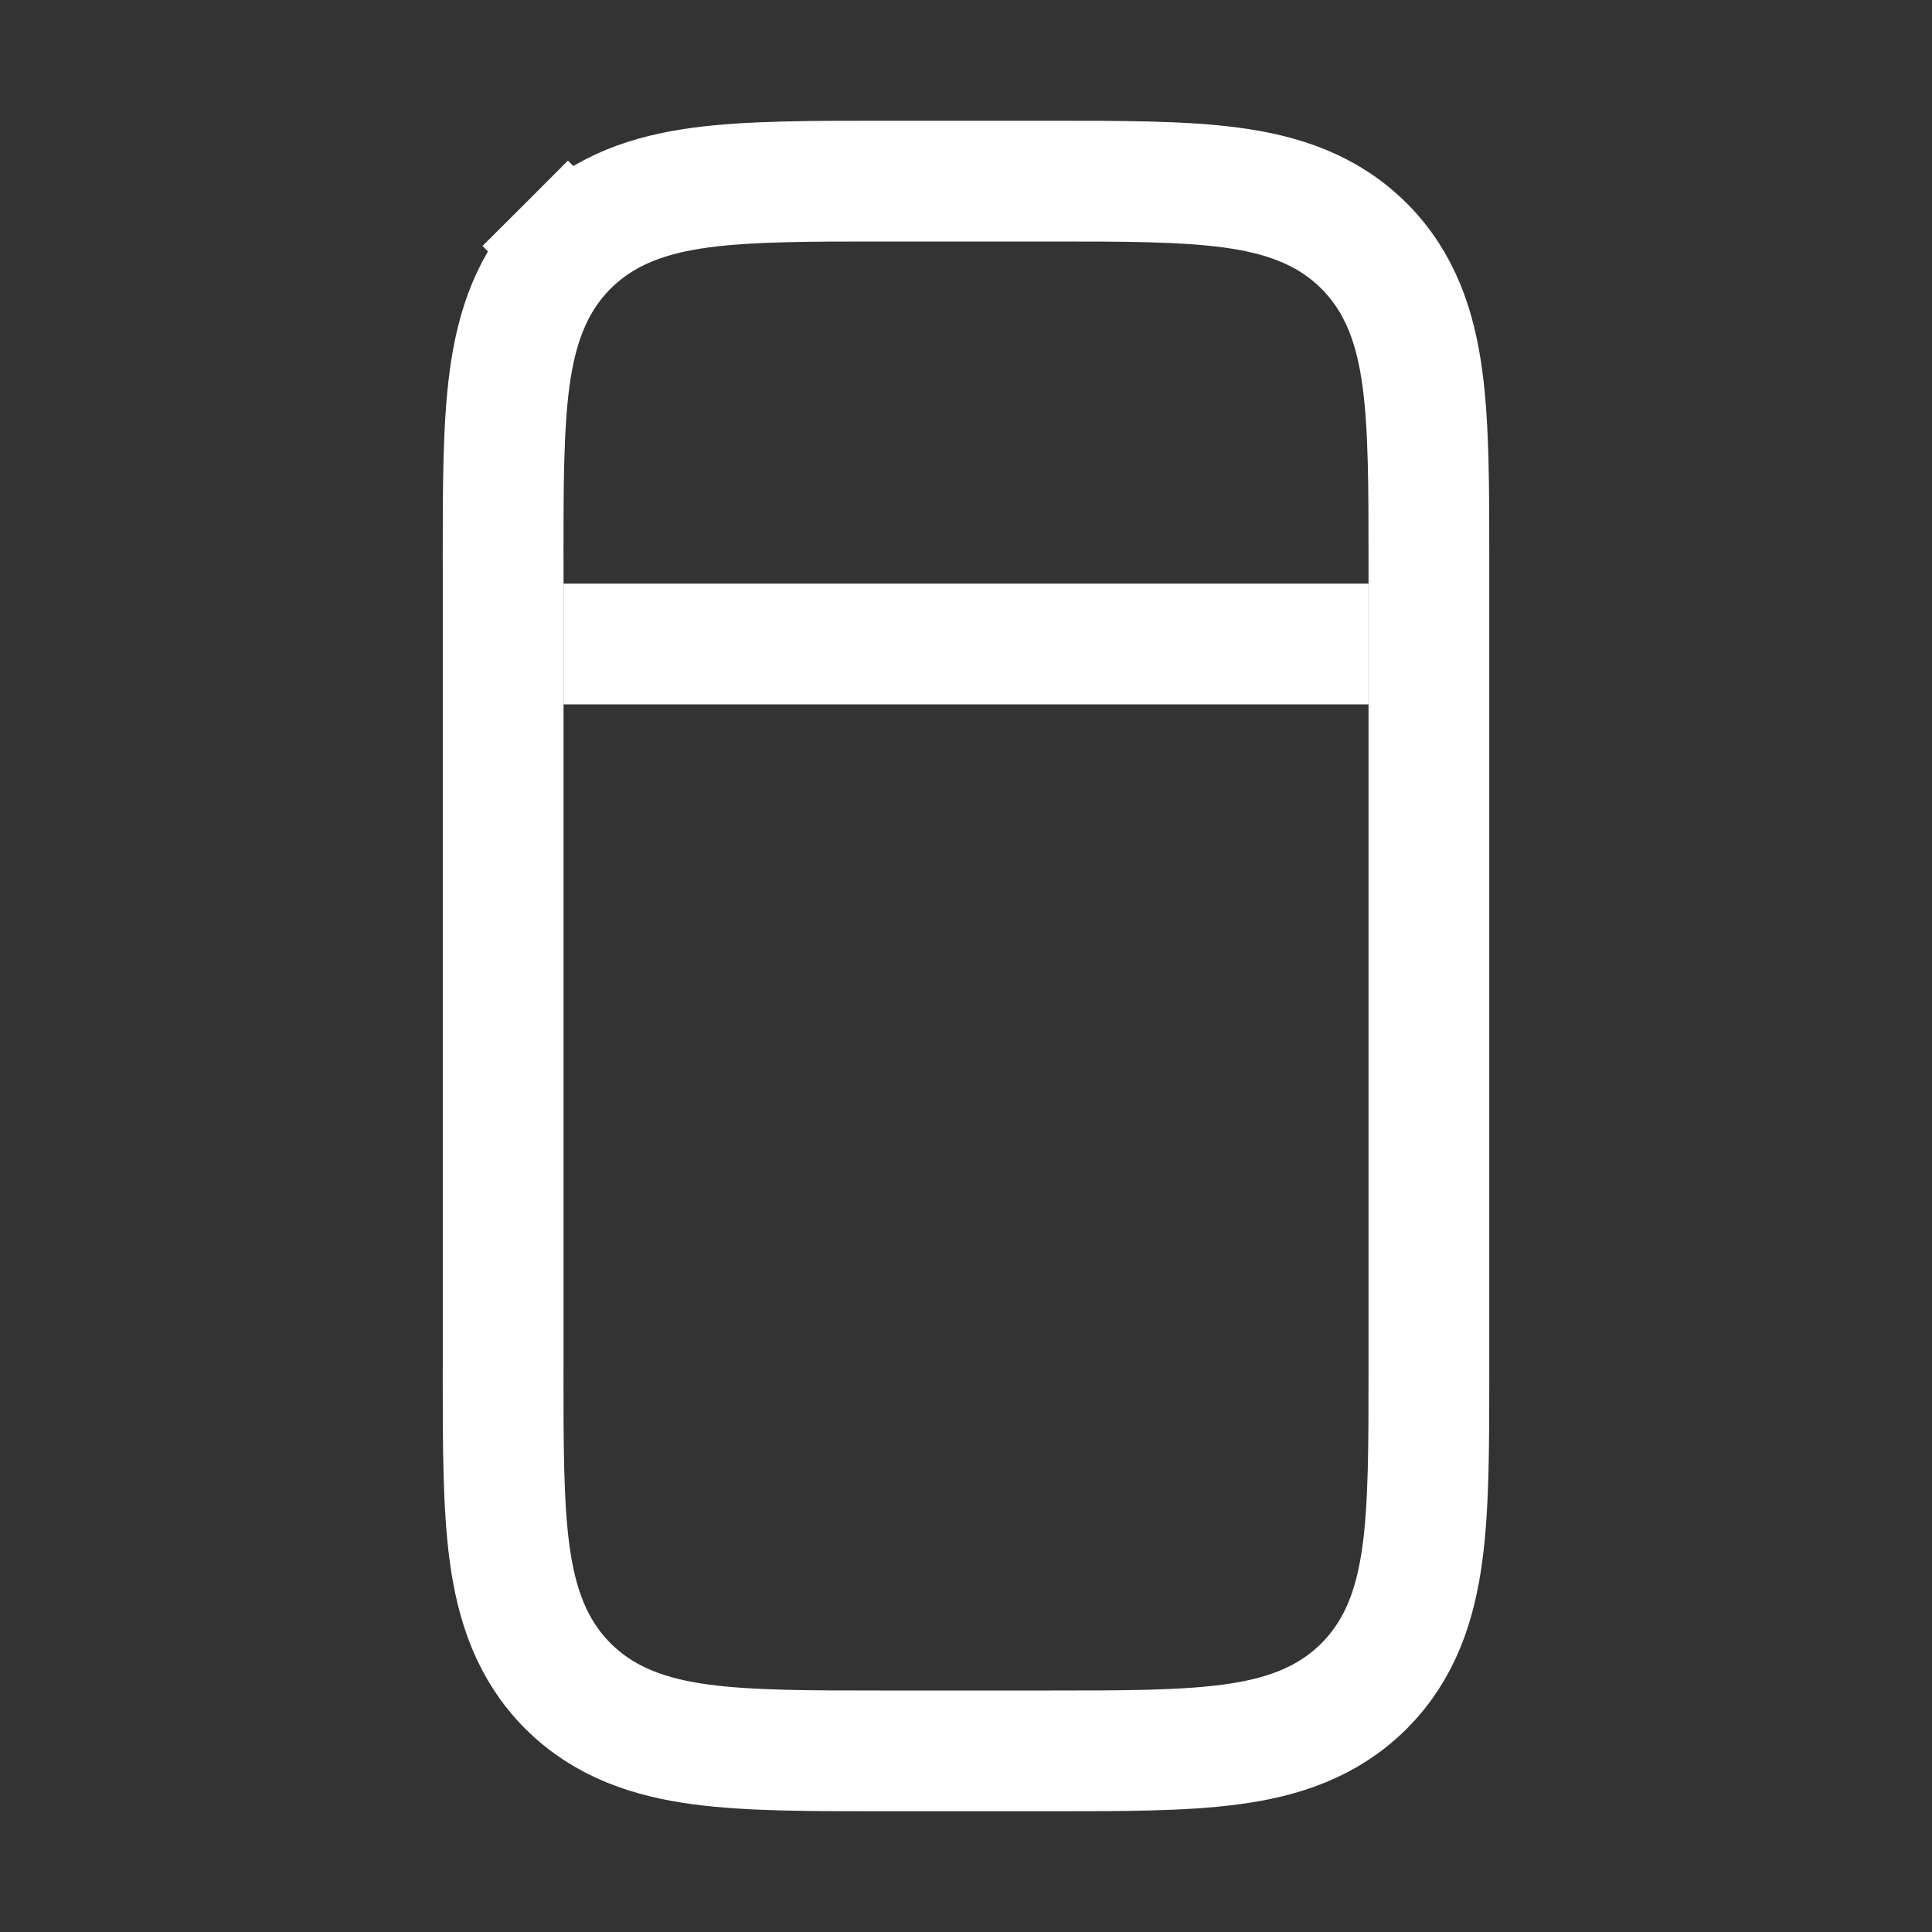
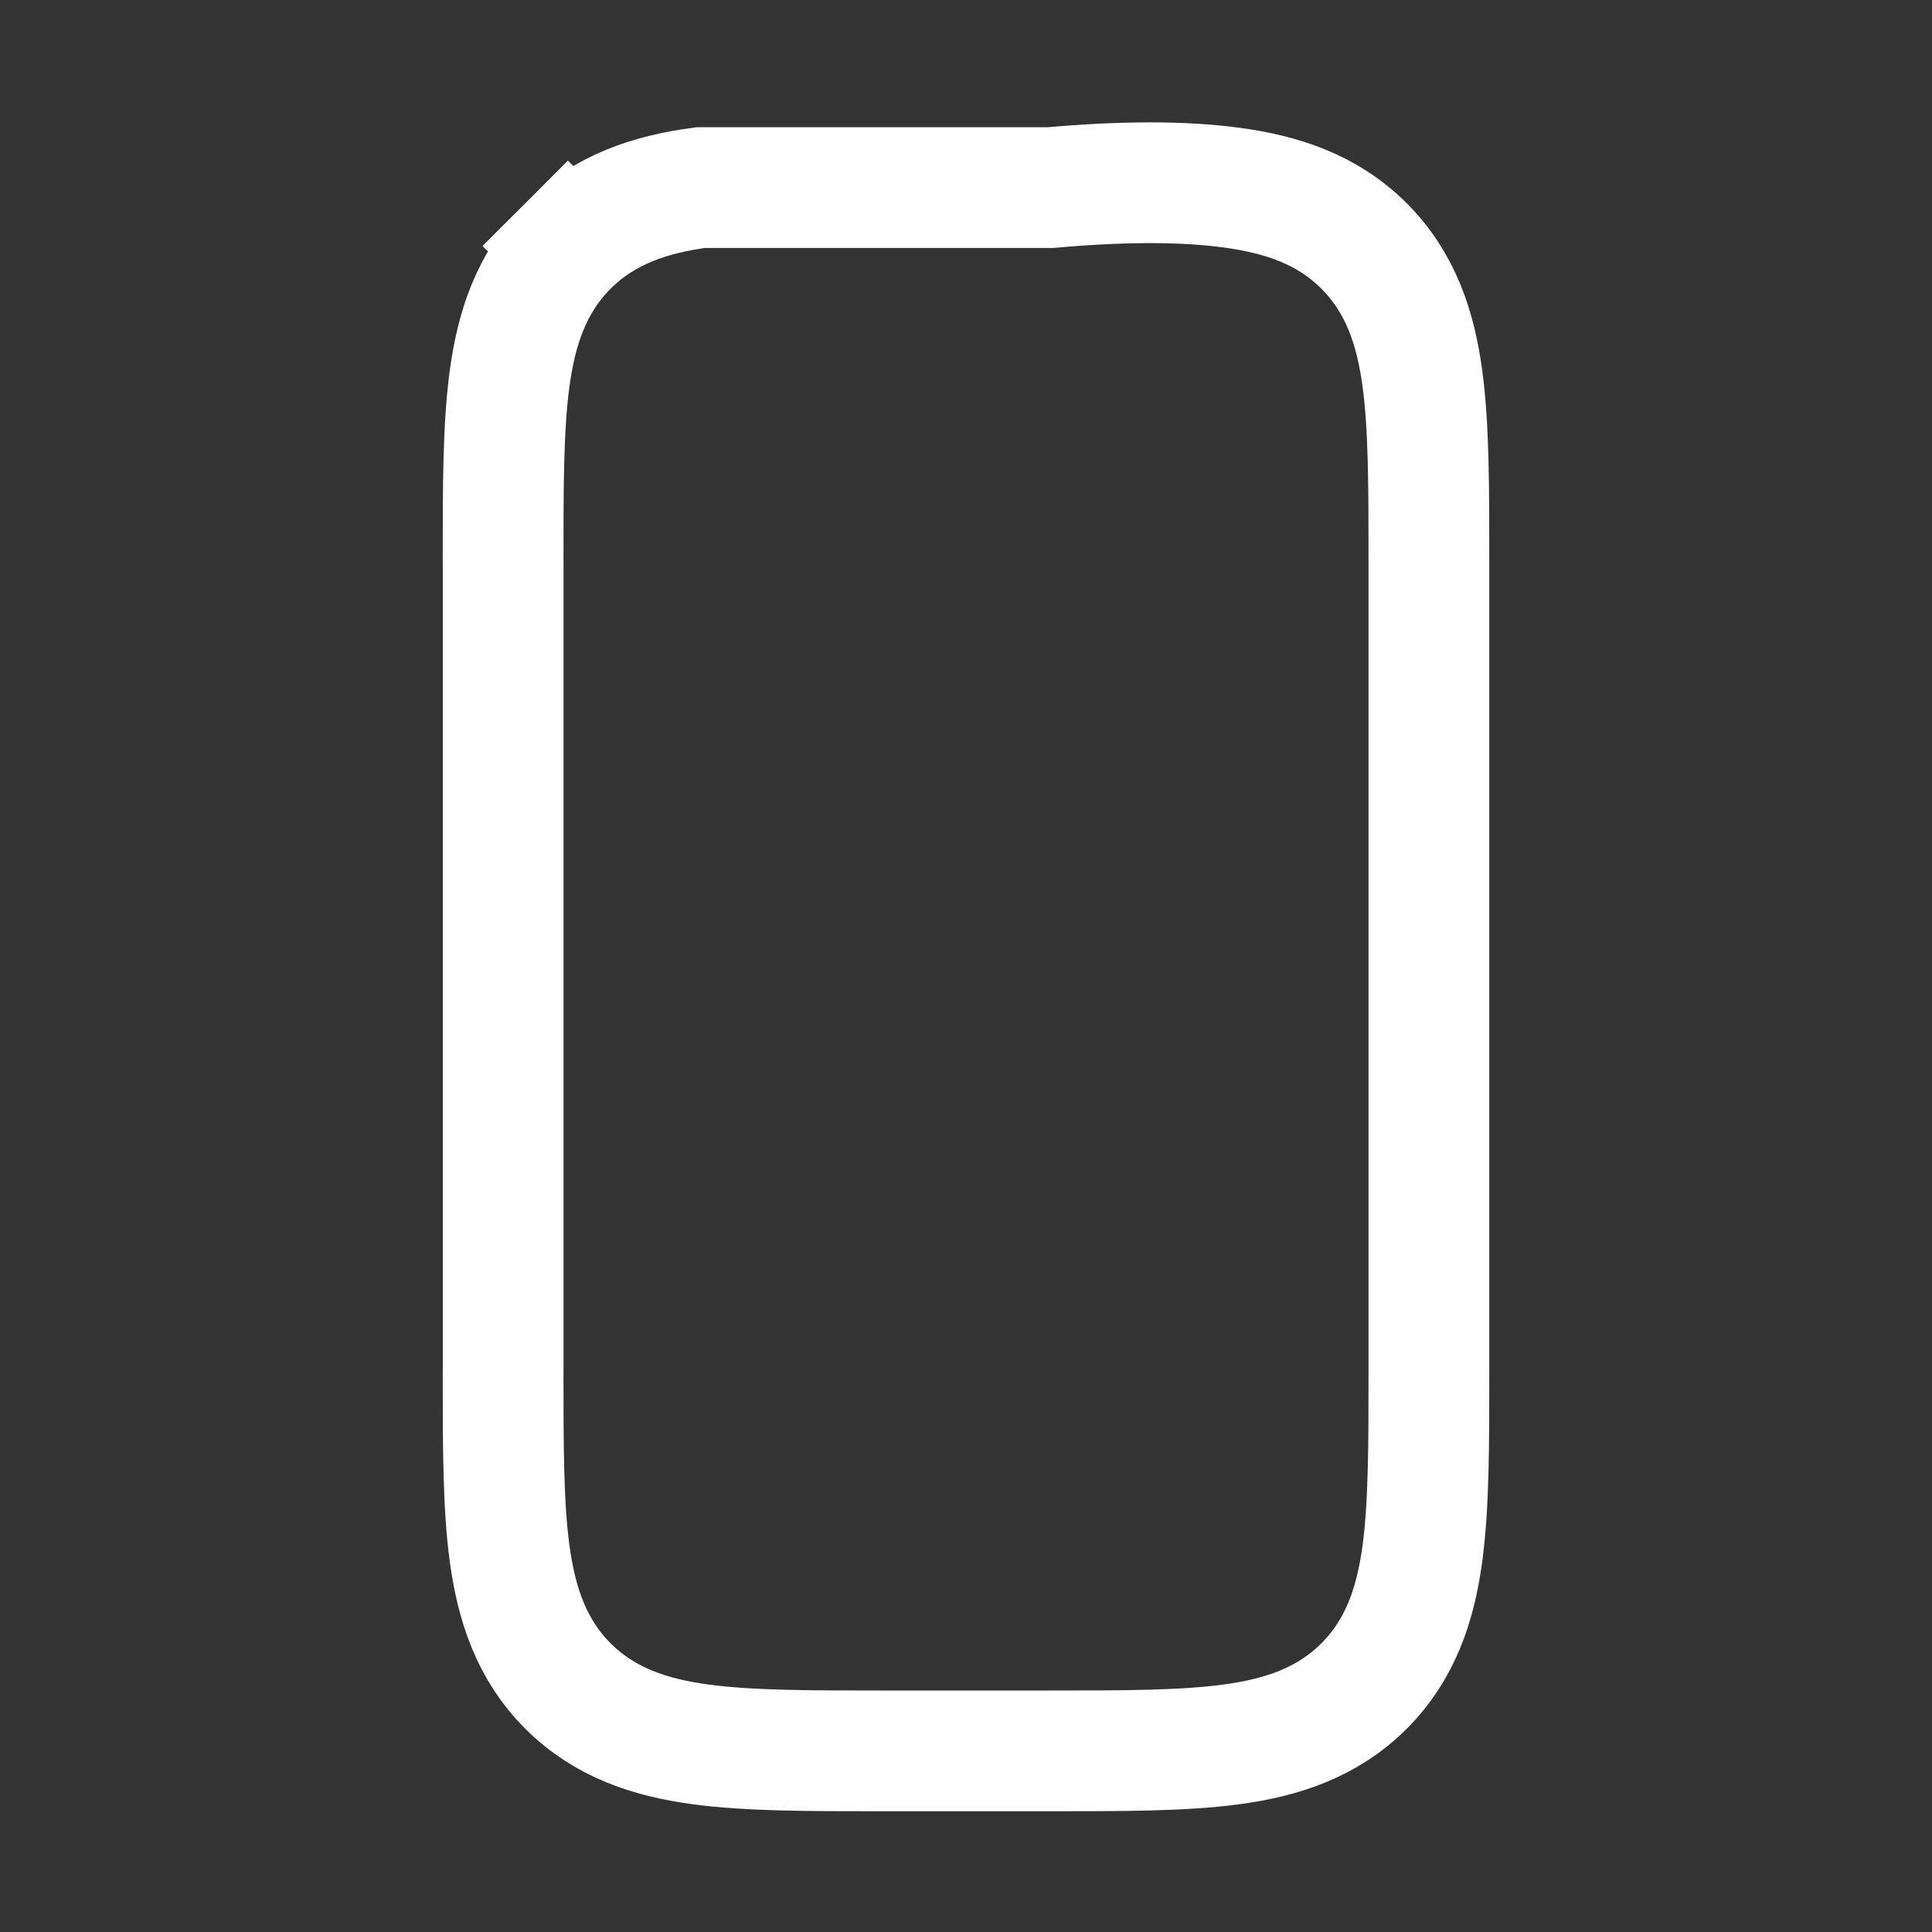
<svg xmlns="http://www.w3.org/2000/svg" width="32" height="32" viewBox="0 0 32 32" fill="none">
  <rect x="0" y="0" width="32" height="32" fill="#333333" stroke="none" />
-   <path d="M9.407 4.074L10.112 4.778L9.407 4.074C10.015 3.467 10.771 3.219 11.607 3.107C12.401 3 13.399 3 14.598 3H14.667H17.334H17.403C18.601 3 19.6 3 20.393 3.107C21.23 3.219 21.986 3.467 22.593 4.074C23.2 4.681 23.448 5.437 23.56 6.274C23.667 7.067 23.667 8.066 23.667 9.264L23.667 9.333V22.667L23.667 22.736C23.667 23.934 23.667 24.933 23.56 25.726C23.448 26.563 23.2 27.319 22.593 27.926C21.986 28.533 21.23 28.781 20.393 28.893C19.6 29 18.601 29 17.403 29L17.334 29H14.667L14.598 29C13.399 29 12.401 29 11.607 28.893C10.771 28.781 10.015 28.533 9.407 27.926C8.8 27.319 8.553 26.563 8.44 25.726C8.333 24.933 8.333 23.934 8.333 22.736L8.334 22.667V9.333L8.333 9.264C8.333 8.066 8.333 7.067 8.44 6.274C8.553 5.437 8.8 4.681 9.407 4.074Z" stroke="white" stroke-width="2" />
-   <path d="M9.334 10.667H22.667" stroke="white" stroke-width="2" />
+   <path d="M9.407 4.074L10.112 4.778L9.407 4.074C10.015 3.467 10.771 3.219 11.607 3.107H14.667H17.334H17.403C18.601 3 19.6 3 20.393 3.107C21.23 3.219 21.986 3.467 22.593 4.074C23.2 4.681 23.448 5.437 23.56 6.274C23.667 7.067 23.667 8.066 23.667 9.264L23.667 9.333V22.667L23.667 22.736C23.667 23.934 23.667 24.933 23.56 25.726C23.448 26.563 23.2 27.319 22.593 27.926C21.986 28.533 21.23 28.781 20.393 28.893C19.6 29 18.601 29 17.403 29L17.334 29H14.667L14.598 29C13.399 29 12.401 29 11.607 28.893C10.771 28.781 10.015 28.533 9.407 27.926C8.8 27.319 8.553 26.563 8.44 25.726C8.333 24.933 8.333 23.934 8.333 22.736L8.334 22.667V9.333L8.333 9.264C8.333 8.066 8.333 7.067 8.44 6.274C8.553 5.437 8.8 4.681 9.407 4.074Z" stroke="white" stroke-width="2" />
</svg>